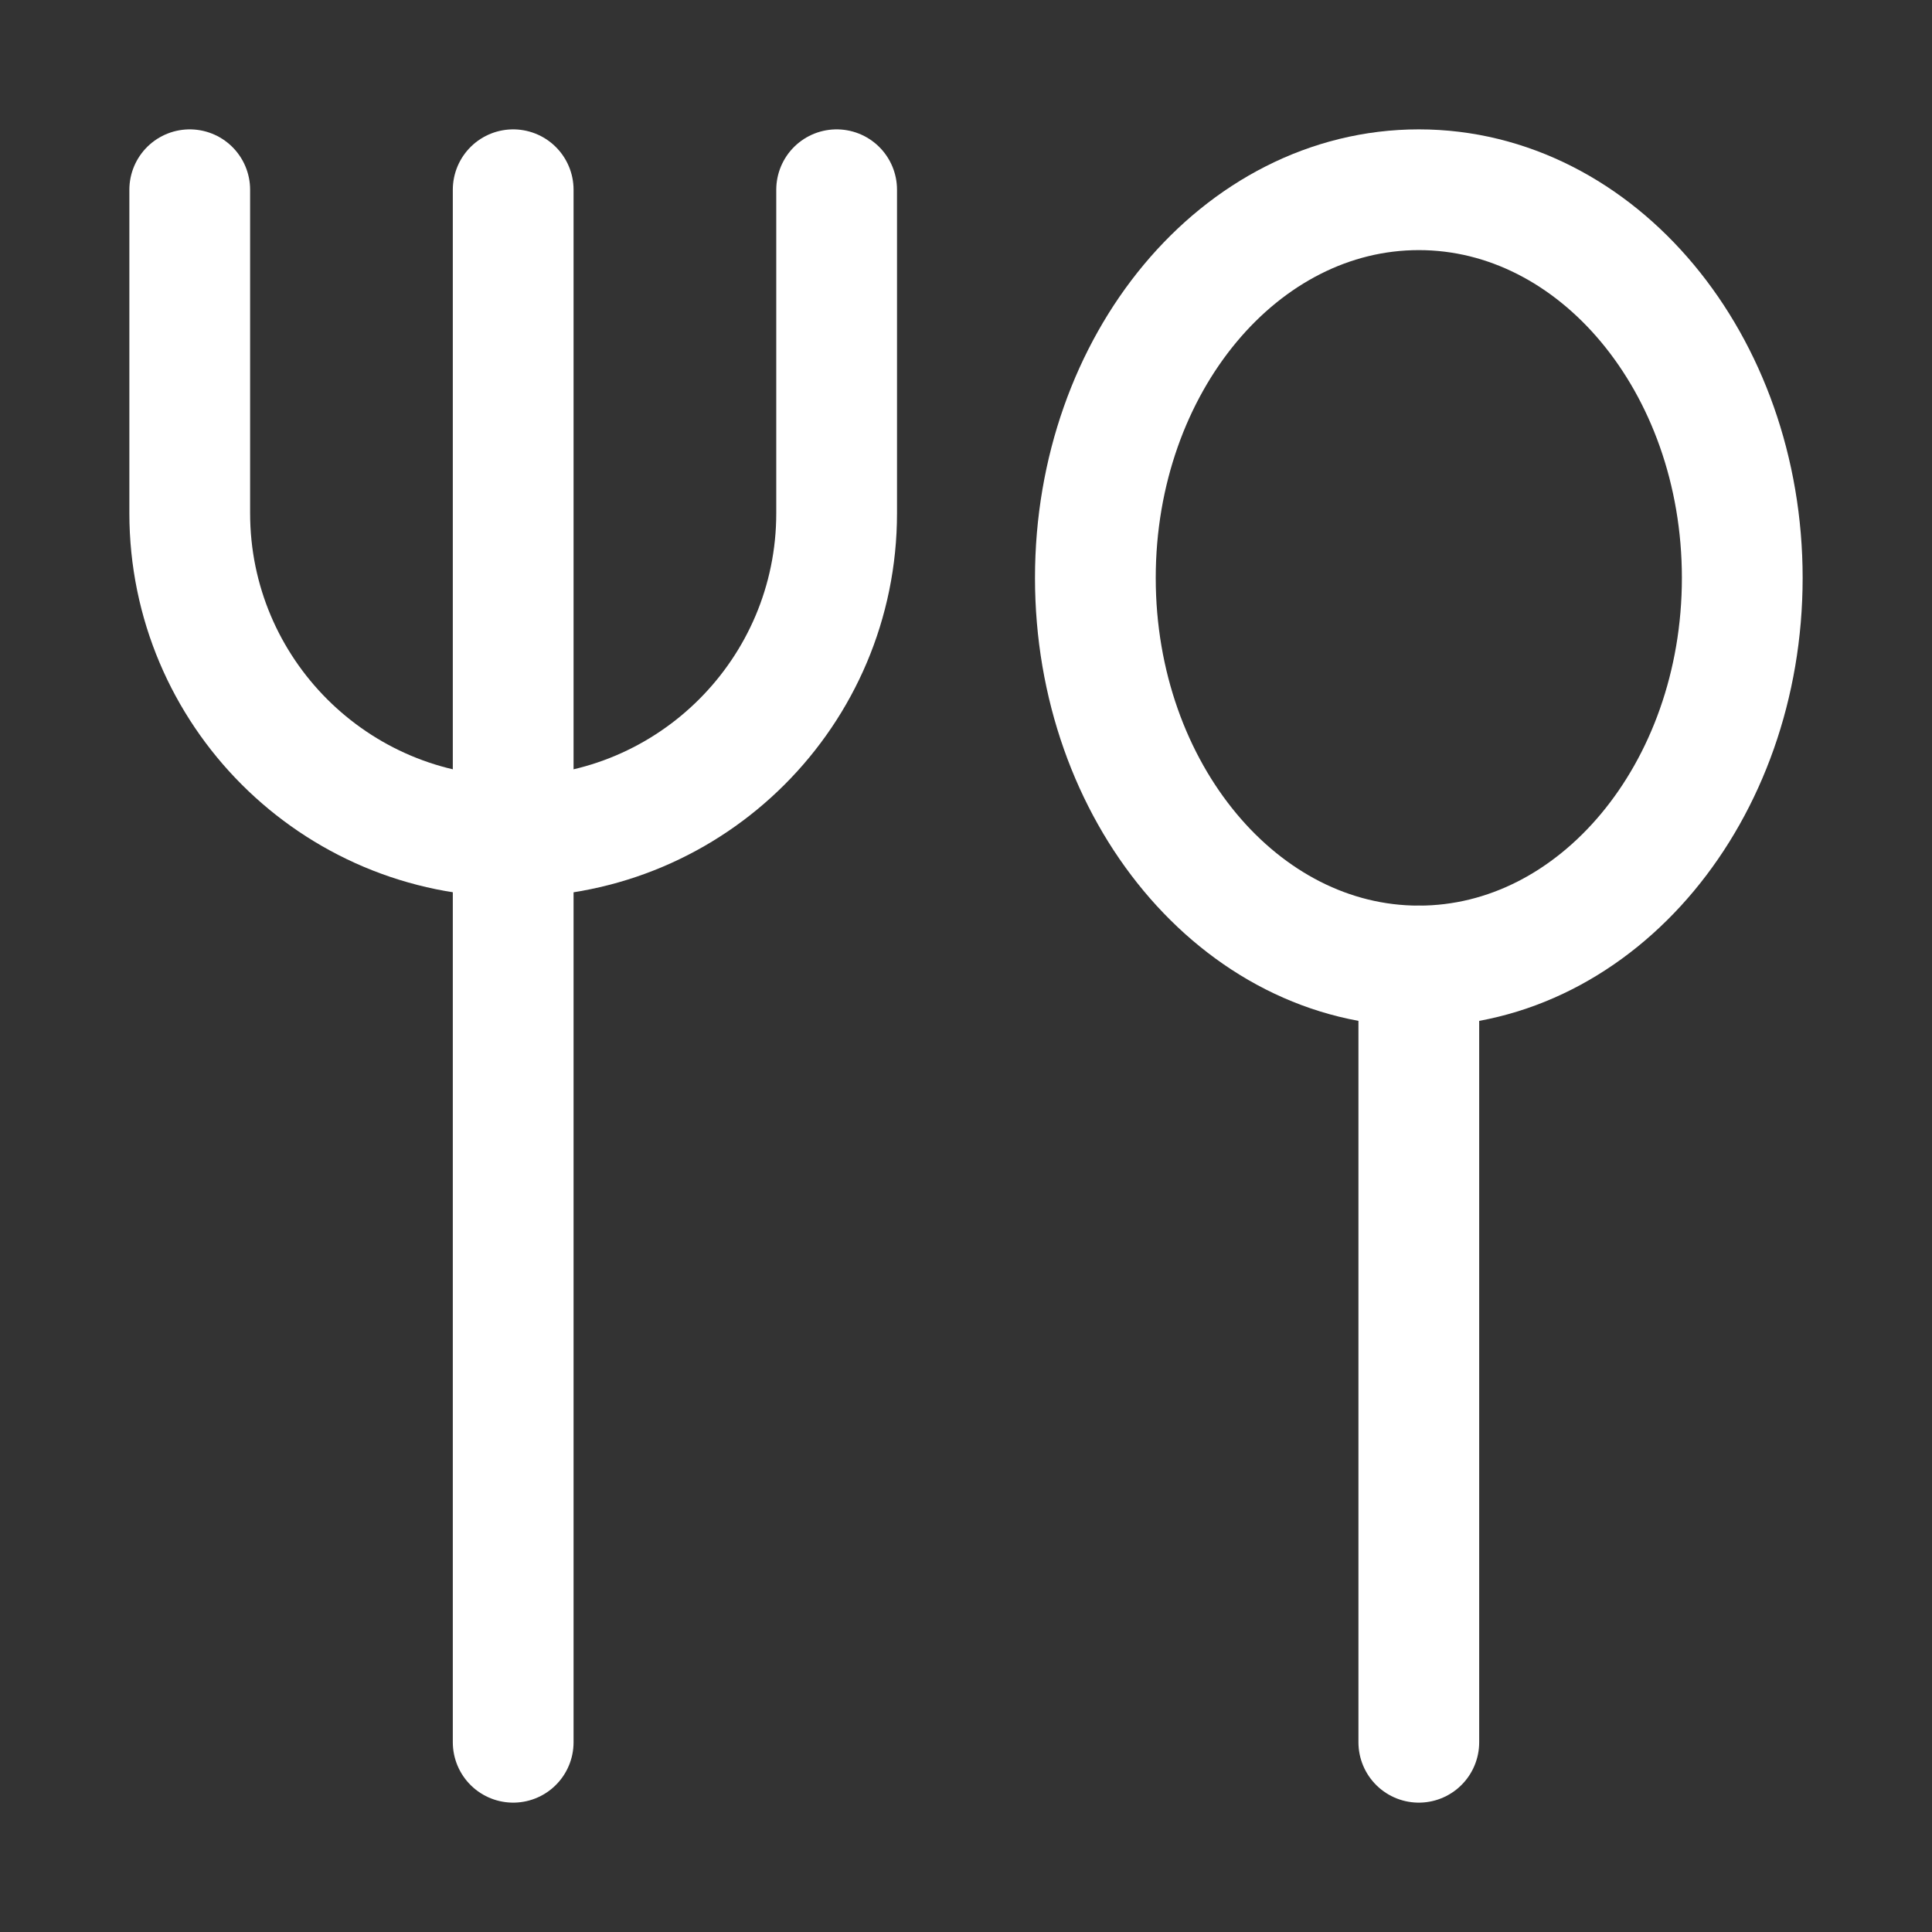
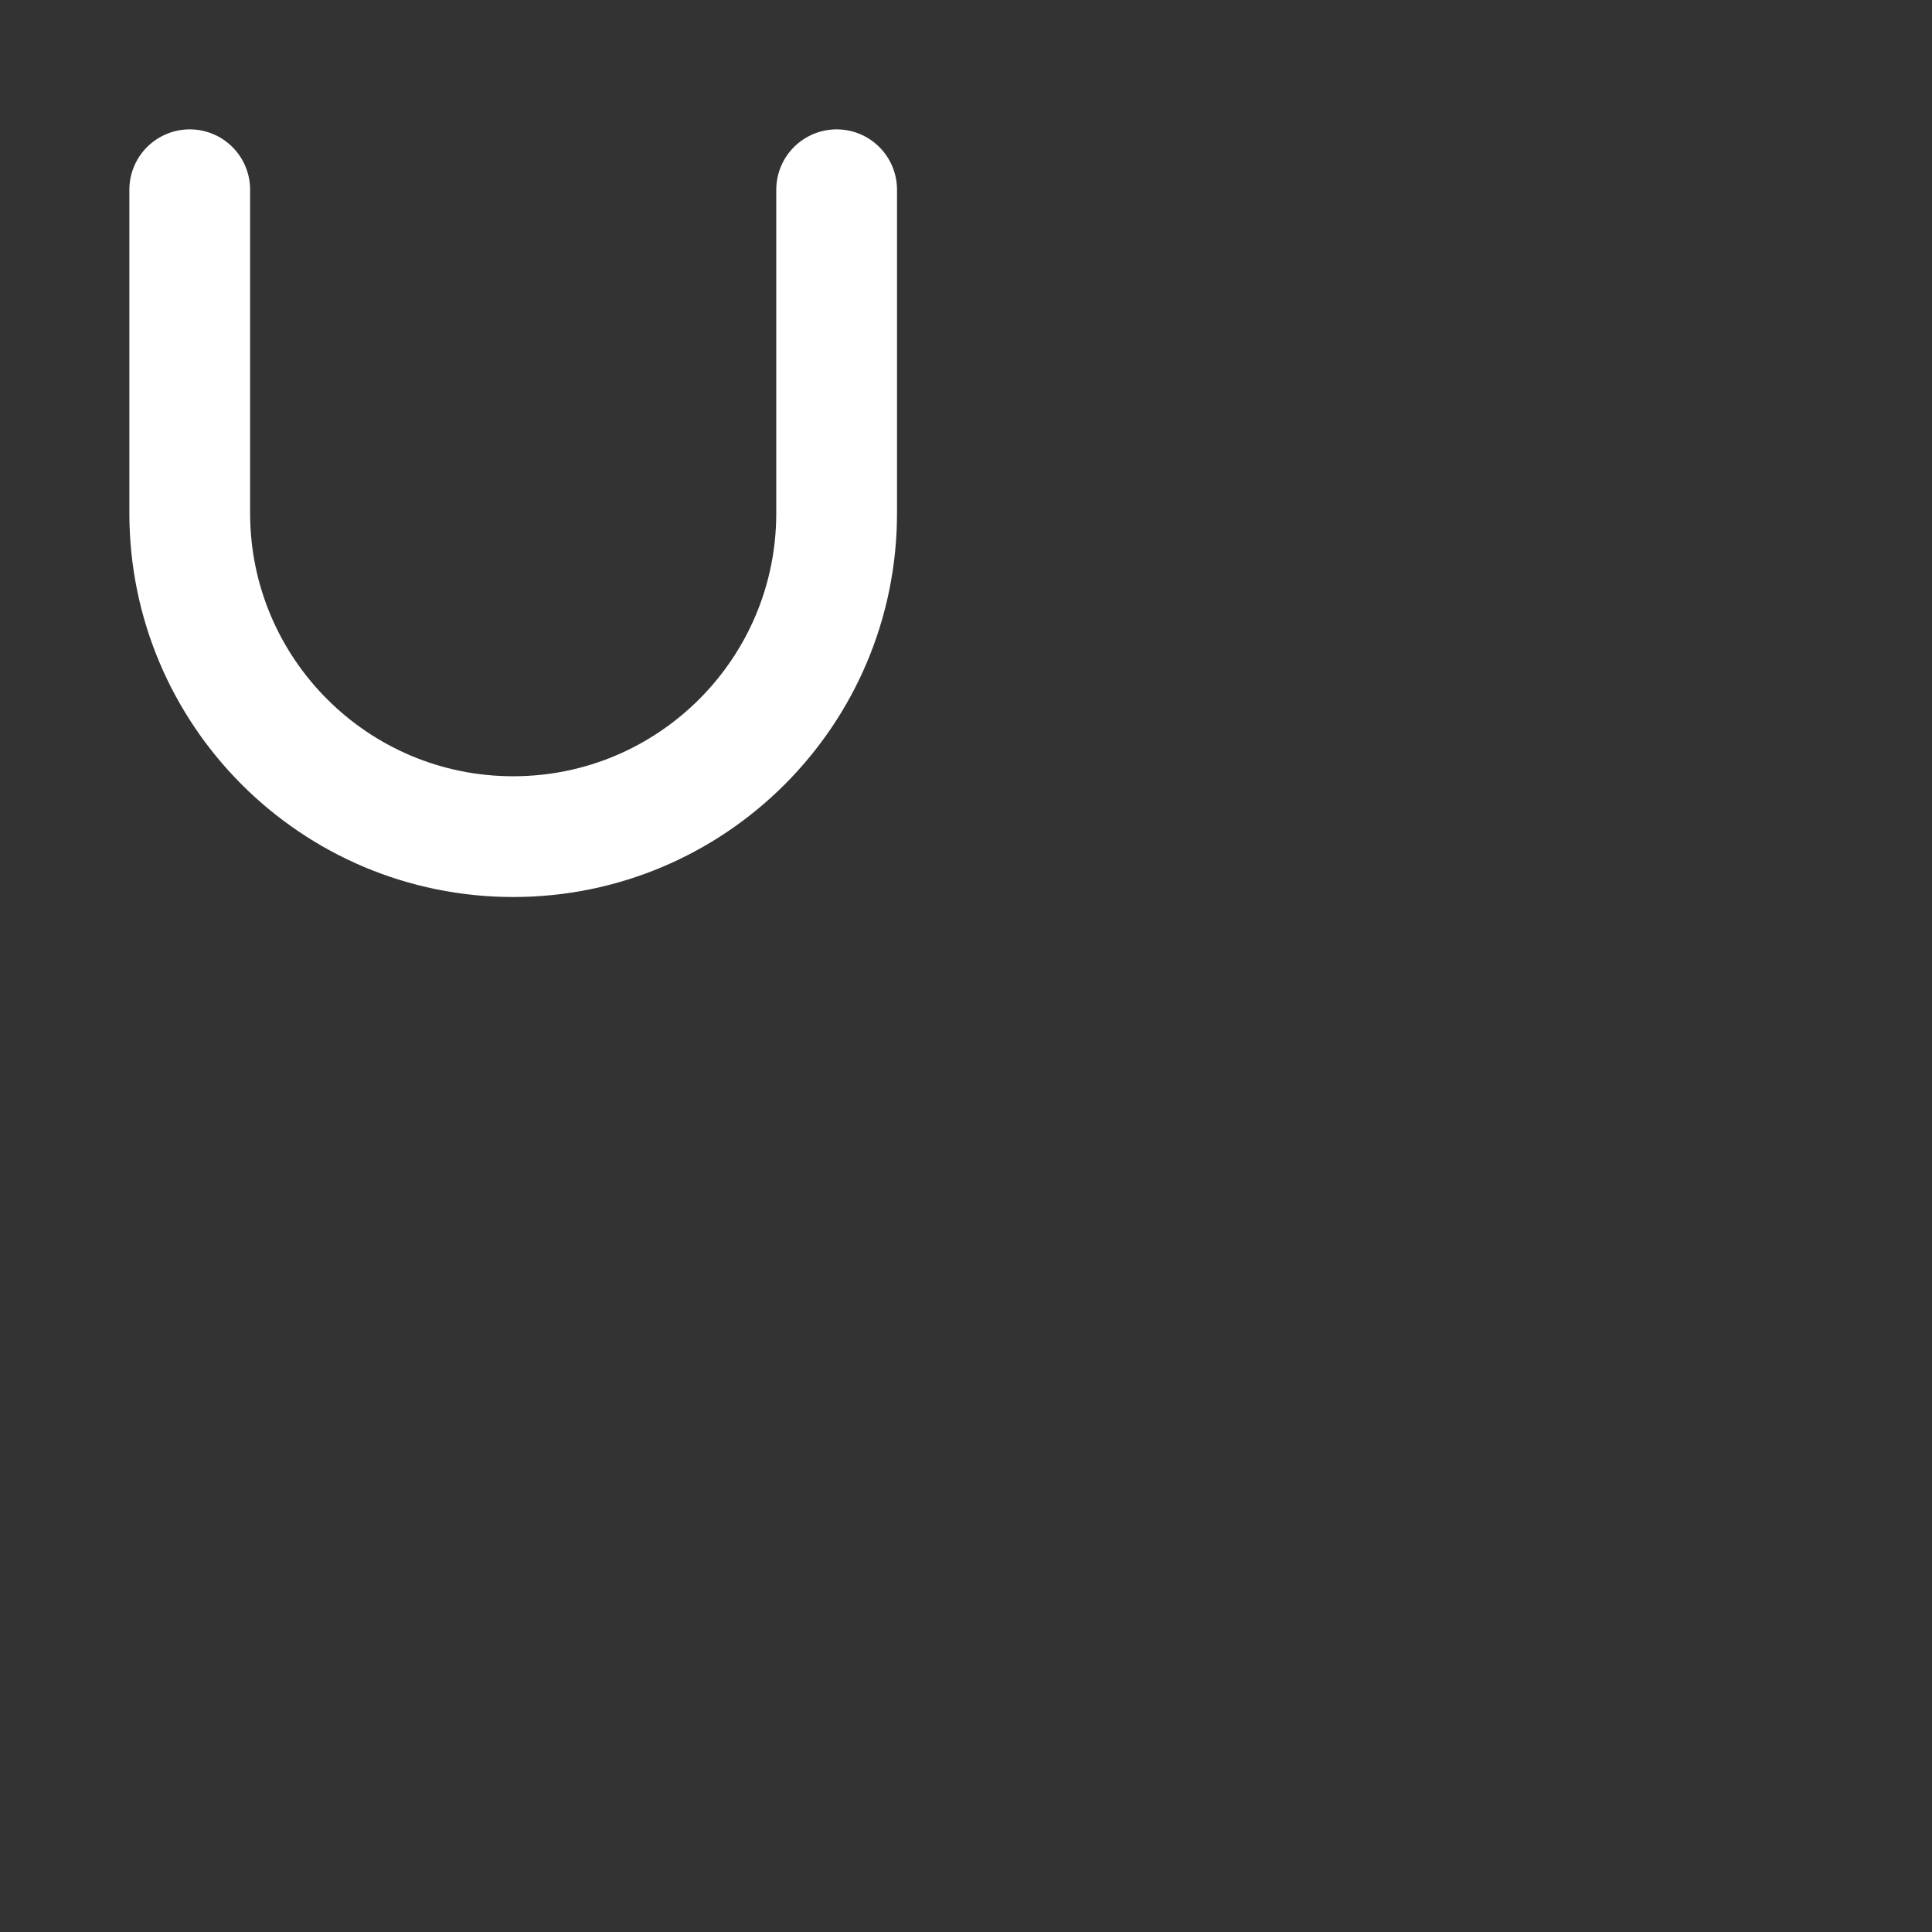
<svg xmlns="http://www.w3.org/2000/svg" width="24" height="24" viewBox="0 0 24 24" fill="none">
  <rect x="0" y="0" width="24" height="24" fill="#333333" stroke="none" />
  <style>line, path { vector-effect: non-scaling-stroke;}</style>
-   <path d="M17.625 12C19.844 12 21.643 9.841 21.643 7.179C21.643 4.516 19.844 2.357 17.625 2.357C15.406 2.357 13.607 4.516 13.607 7.179C13.607 9.841 15.406 12 17.625 12Z" stroke="white" stroke-width="1.5" stroke-linecap="round" stroke-linejoin="round" />
-   <path d="M17.625 12V21.643" stroke="white" stroke-width="1.5" stroke-linecap="round" stroke-linejoin="round" />
-   <path d="M6.375 2.357V21.643" stroke="white" stroke-width="1.5" stroke-linecap="round" stroke-linejoin="round" />
  <path d="M2.357 2.357V6.375C2.357 8.594 4.156 10.393 6.375 10.393C8.594 10.393 10.393 8.594 10.393 6.375V2.357" stroke="white" stroke-width="1.5" stroke-linecap="round" stroke-linejoin="round" />
</svg>